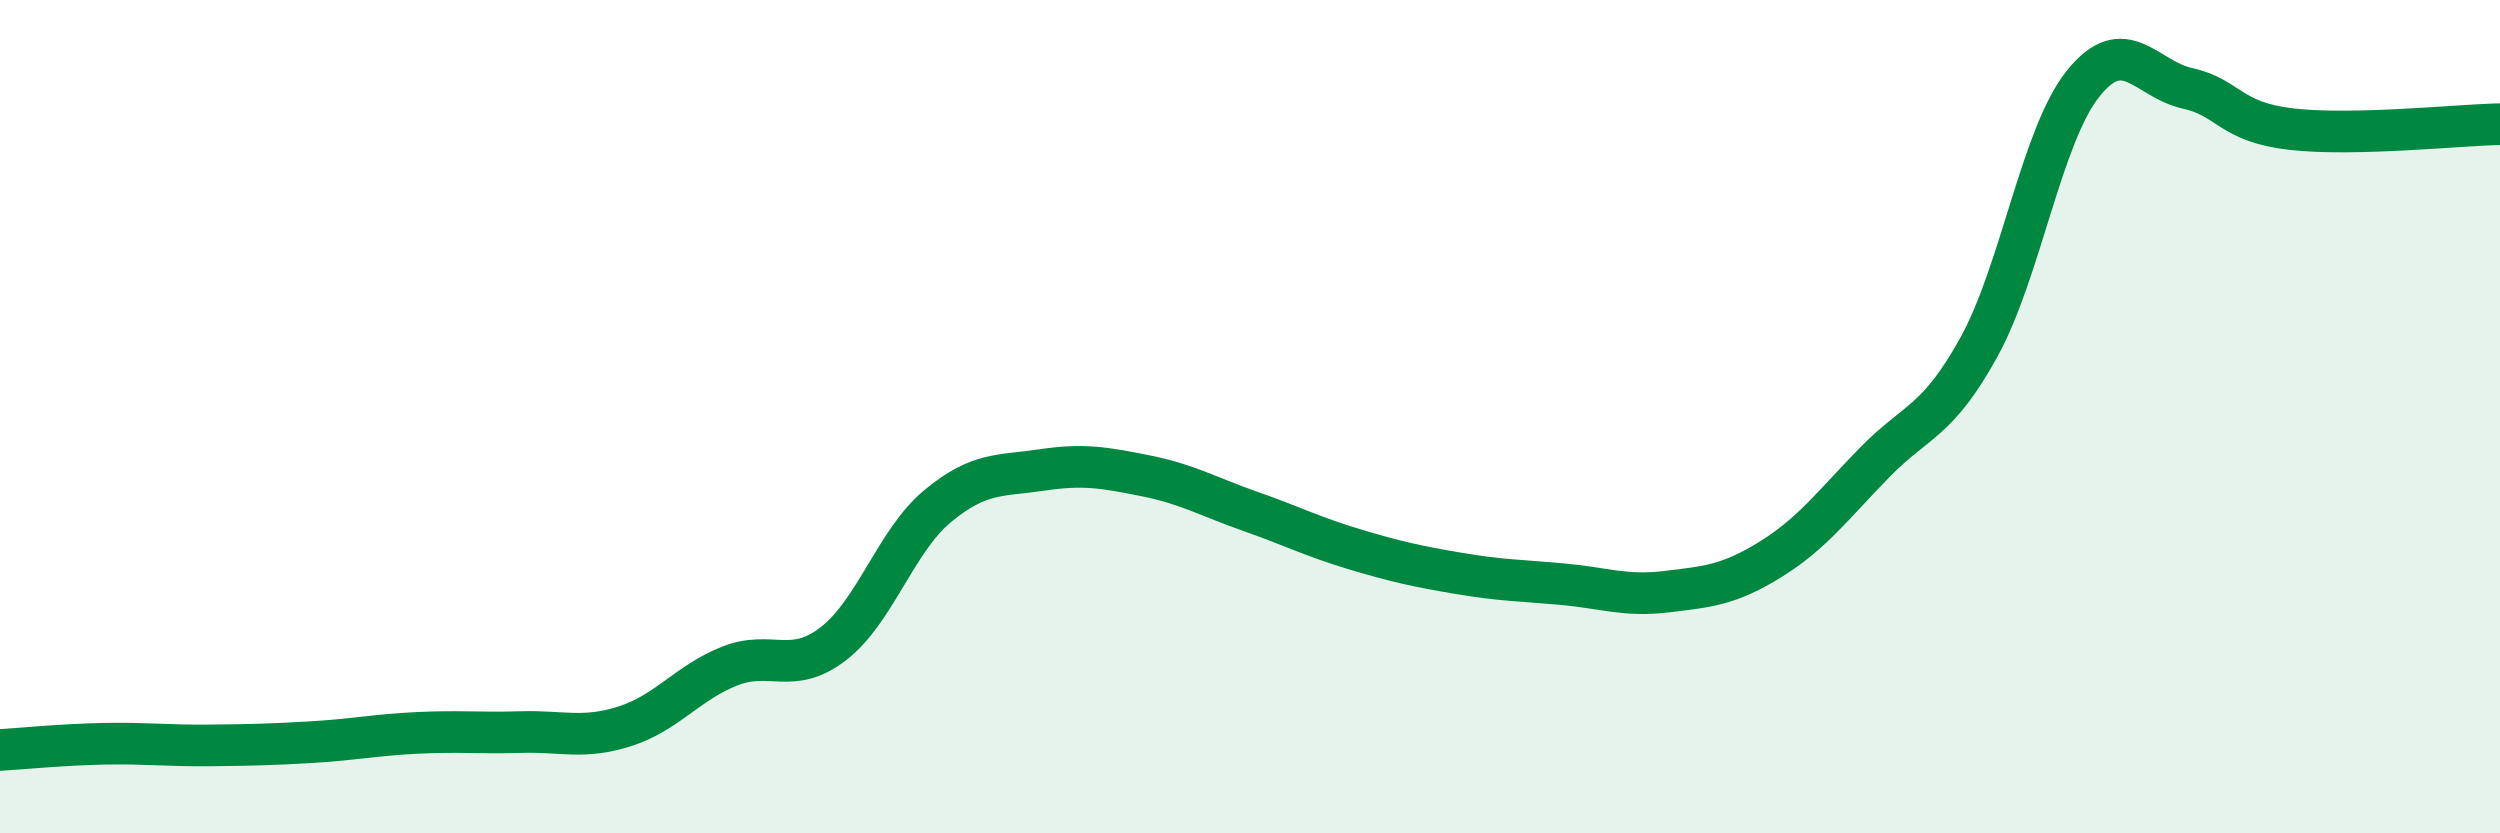
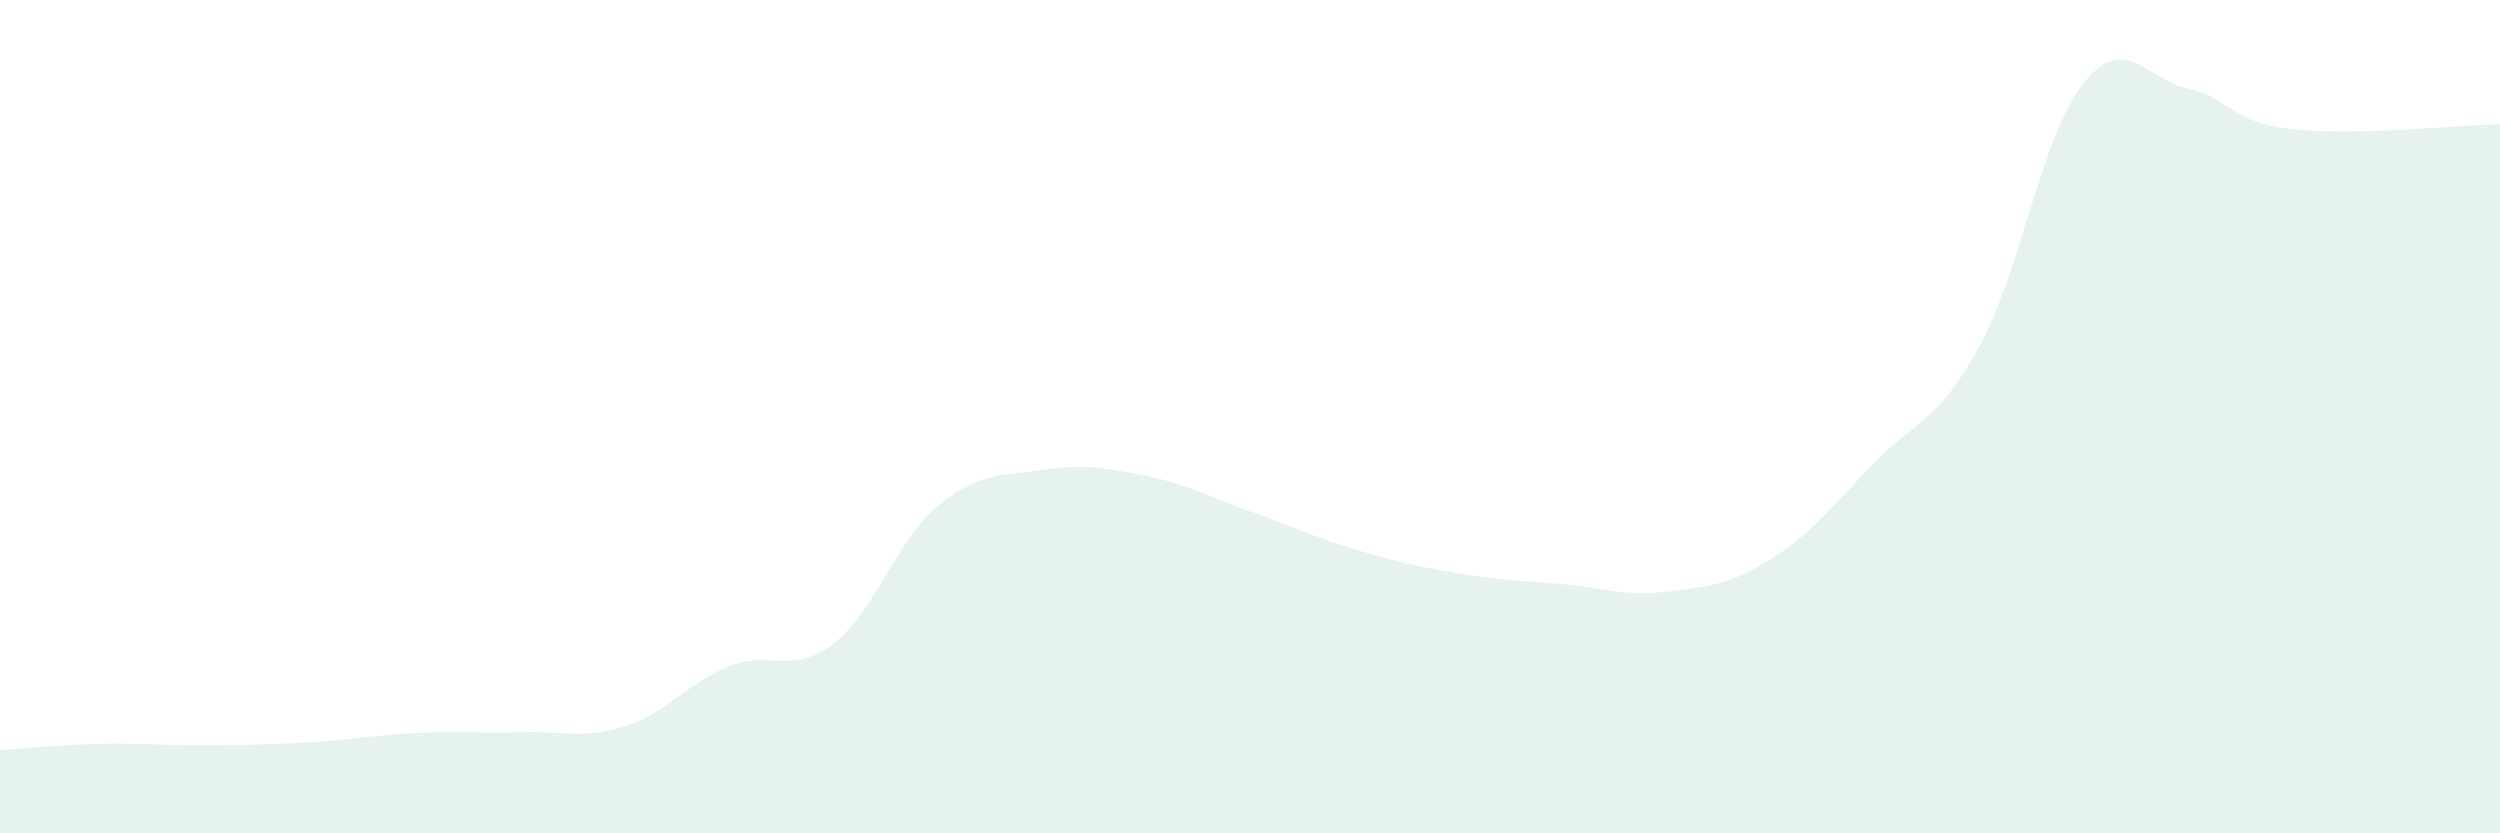
<svg xmlns="http://www.w3.org/2000/svg" width="60" height="20" viewBox="0 0 60 20">
  <path d="M 0,18 C 0.5,17.97 1.5,17.87 2.5,17.85 C 3.5,17.83 4,17.9 5,17.89 C 6,17.88 6.5,17.87 7.5,17.81 C 8.5,17.75 9,17.64 10,17.59 C 11,17.54 11.5,17.6 12.5,17.57 C 13.5,17.54 14,17.75 15,17.43 C 16,17.11 16.5,16.39 17.5,15.99 C 18.5,15.59 19,16.22 20,15.45 C 21,14.68 21.5,12.98 22.5,12.15 C 23.5,11.32 24,11.43 25,11.28 C 26,11.13 26.5,11.22 27.5,11.42 C 28.5,11.62 29,11.92 30,12.27 C 31,12.62 31.5,12.88 32.5,13.18 C 33.5,13.48 34,13.59 35,13.76 C 36,13.93 36.5,13.93 37.5,14.02 C 38.5,14.11 39,14.32 40,14.2 C 41,14.08 41.5,14.04 42.5,13.42 C 43.5,12.8 44,12.11 45,11.09 C 46,10.07 46.5,10.14 47.5,8.32 C 48.5,6.5 49,3.24 50,2 C 51,0.76 51.5,1.9 52.5,2.12 C 53.5,2.34 53.5,2.93 55,3.1 C 56.5,3.27 59,3 60,2.98L60 20L0 20Z" fill="#008740" opacity="0.1" stroke-linecap="round" stroke-linejoin="round" />
-   <path d="M 0,18 C 0.5,17.97 1.5,17.87 2.5,17.85 C 3.5,17.83 4,17.9 5,17.89 C 6,17.88 6.5,17.87 7.5,17.81 C 8.5,17.75 9,17.64 10,17.59 C 11,17.54 11.5,17.6 12.5,17.57 C 13.5,17.54 14,17.75 15,17.43 C 16,17.11 16.5,16.39 17.5,15.99 C 18.5,15.59 19,16.22 20,15.45 C 21,14.68 21.5,12.98 22.5,12.15 C 23.5,11.32 24,11.43 25,11.28 C 26,11.13 26.5,11.22 27.5,11.42 C 28.5,11.62 29,11.92 30,12.27 C 31,12.62 31.5,12.88 32.5,13.18 C 33.5,13.48 34,13.59 35,13.76 C 36,13.93 36.5,13.93 37.5,14.02 C 38.5,14.11 39,14.32 40,14.2 C 41,14.08 41.5,14.04 42.5,13.42 C 43.5,12.8 44,12.11 45,11.09 C 46,10.07 46.5,10.14 47.5,8.32 C 48.5,6.5 49,3.24 50,2 C 51,0.76 51.5,1.9 52.5,2.12 C 53.5,2.34 53.5,2.93 55,3.1 C 56.5,3.27 59,3 60,2.98" stroke="#008740" stroke-width="1" fill="none" stroke-linecap="round" stroke-linejoin="round" />
</svg>